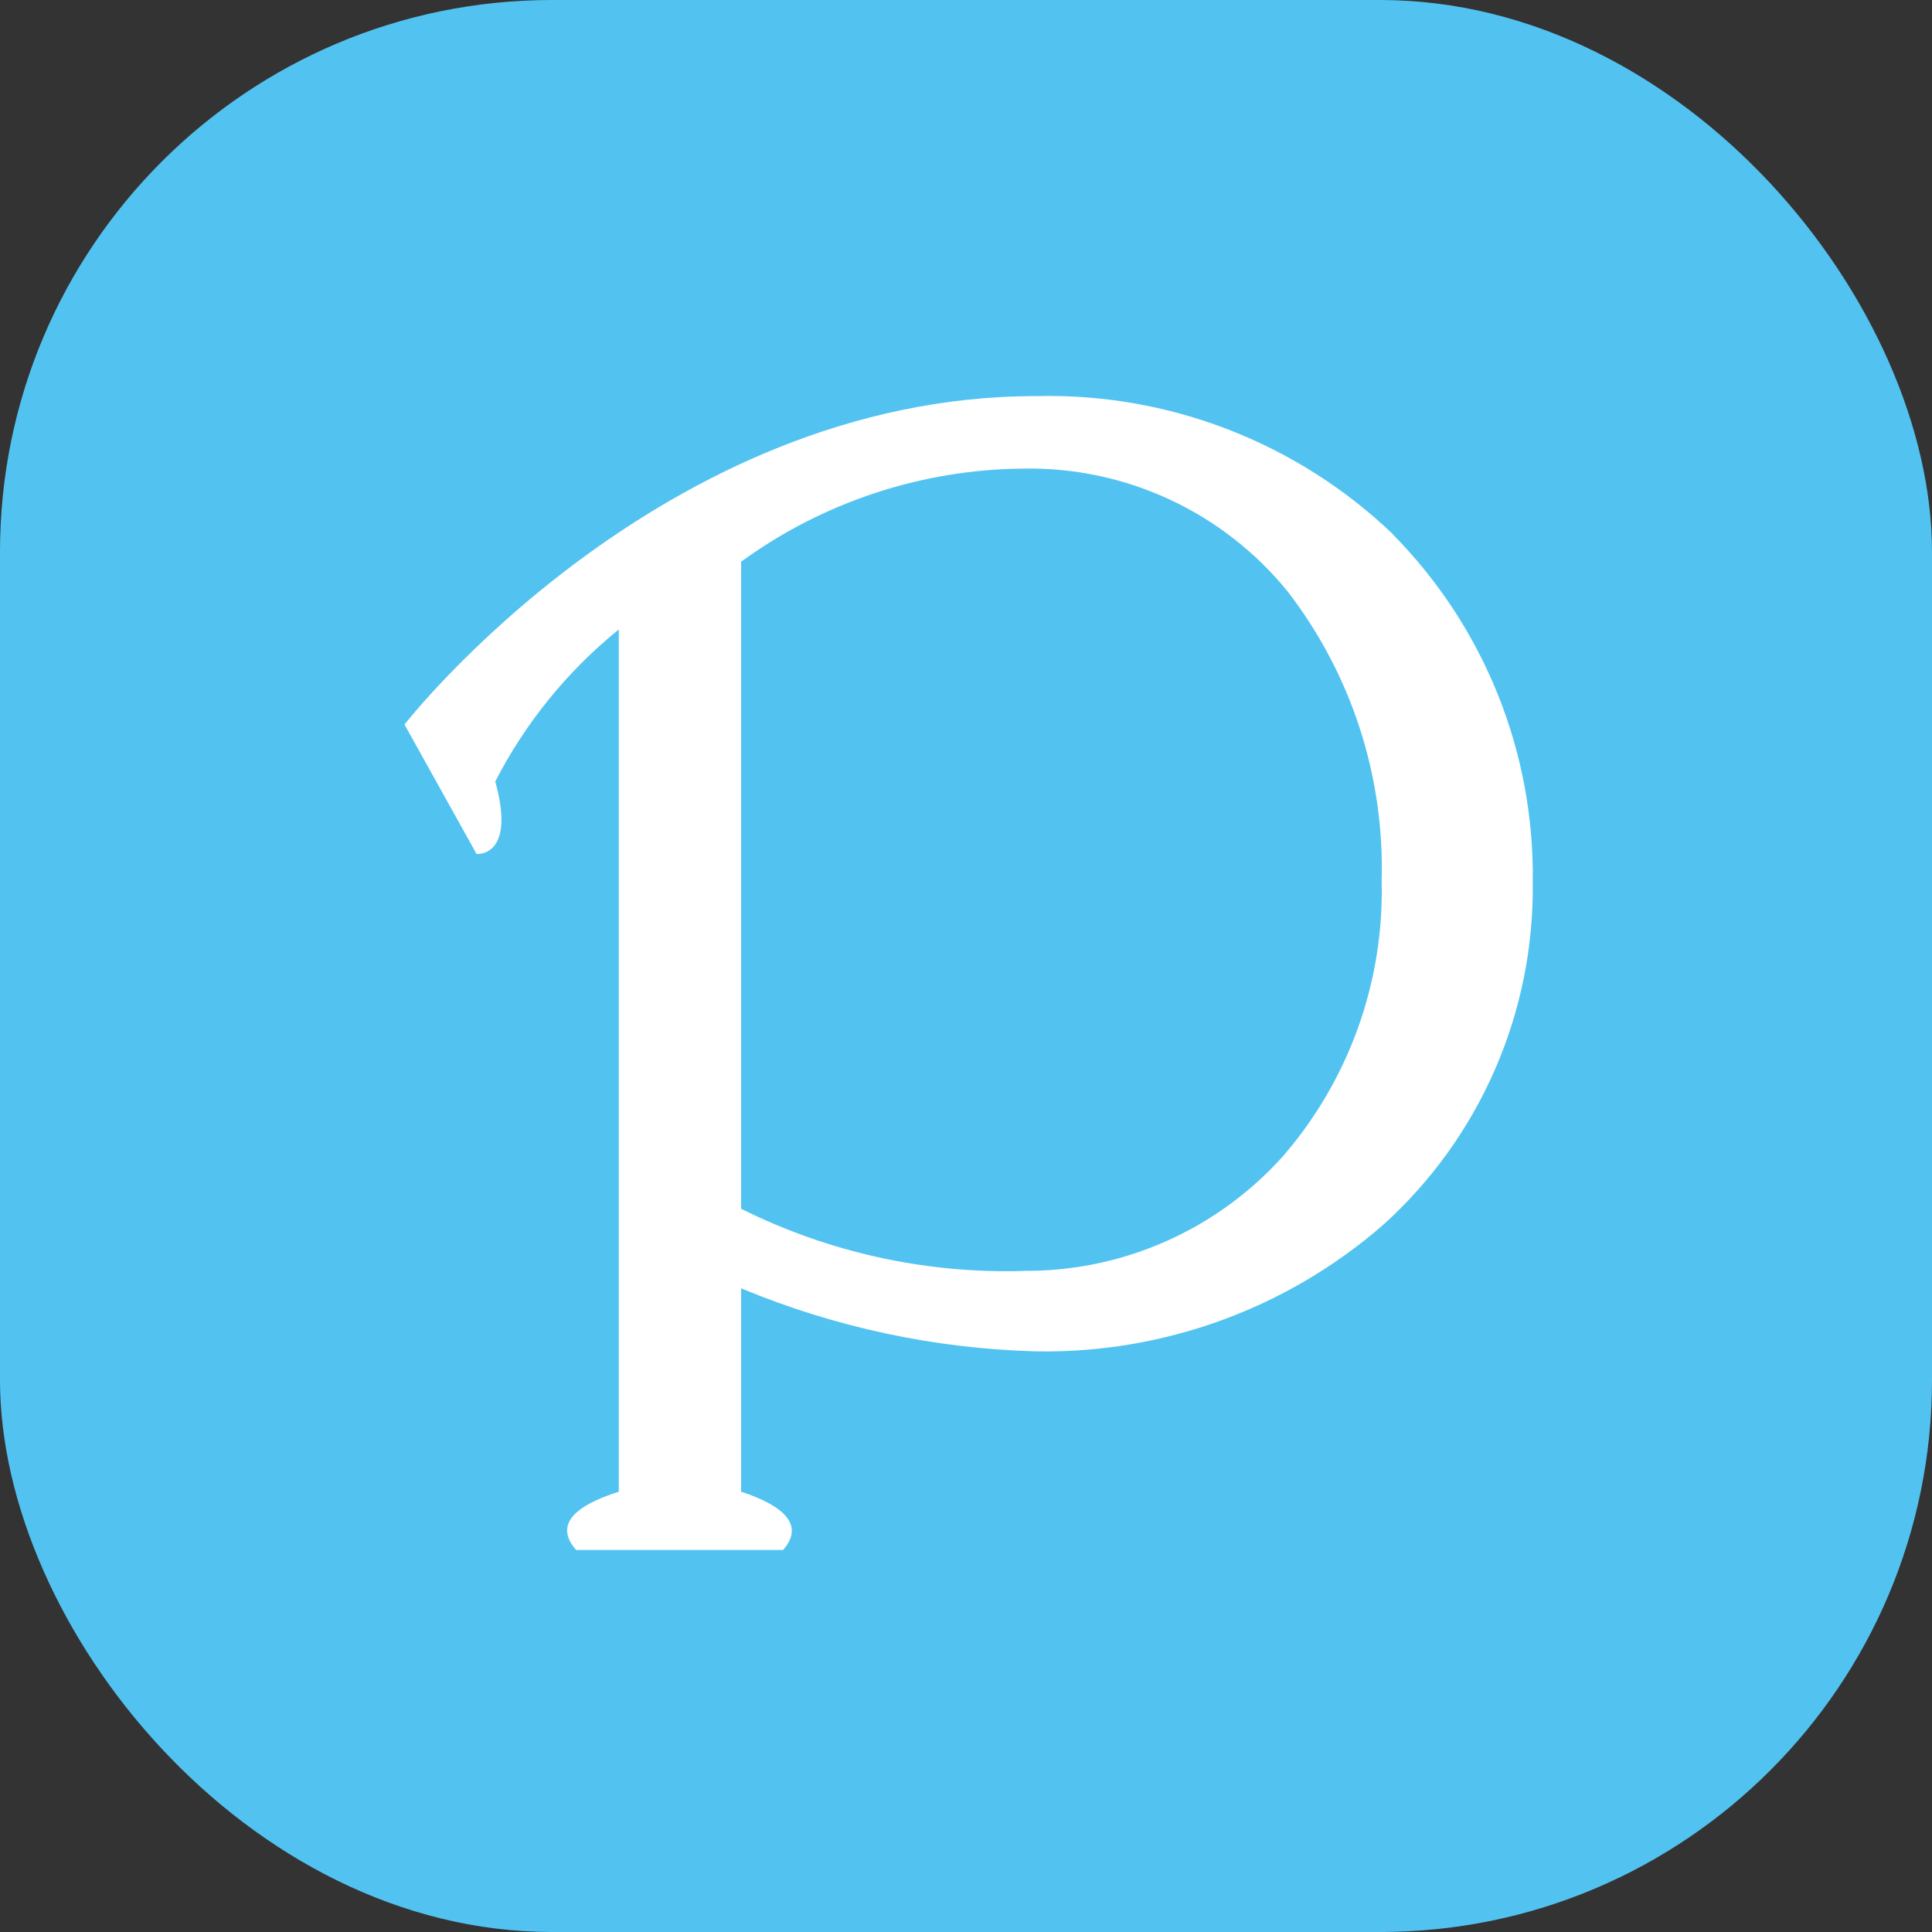
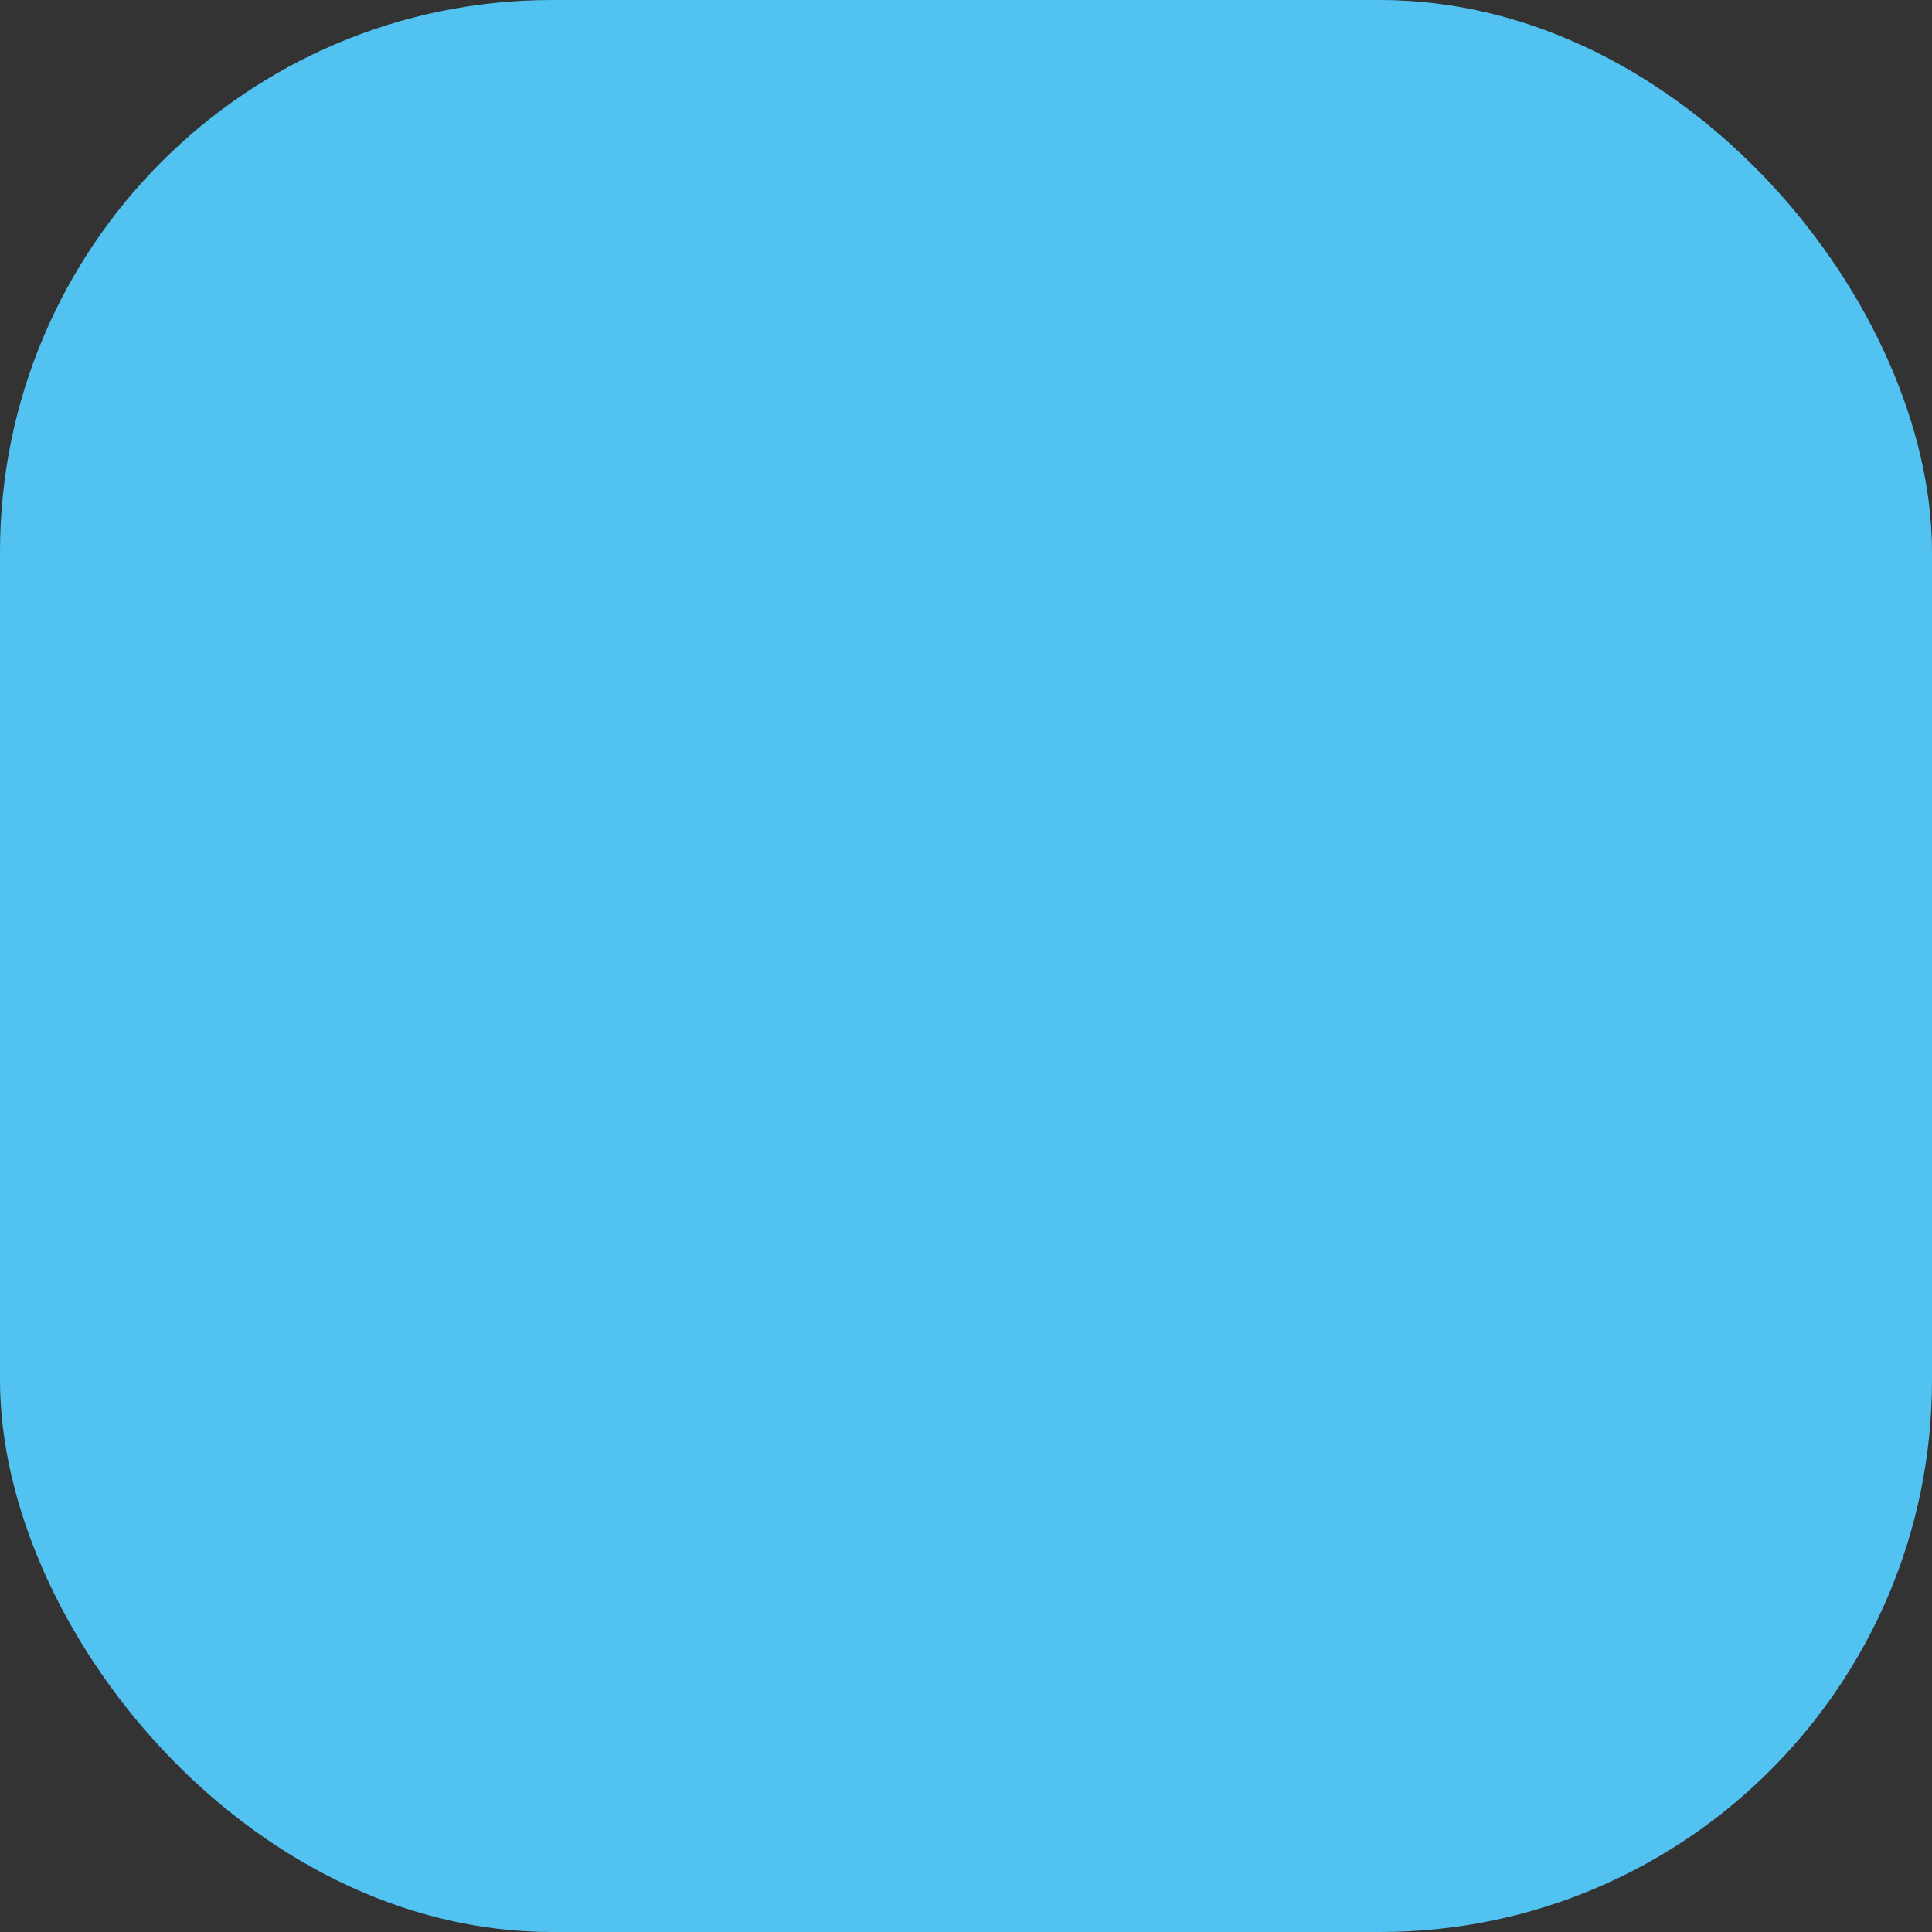
<svg xmlns="http://www.w3.org/2000/svg" width="35" height="35" viewBox="0 0 35 35">
  <rect x="0" y="0" width="35" height="35" fill="#333333" stroke="none" />
  <defs>
    <clipPath id="clip-path">
-       <path id="パス_2" data-name="パス 2" d="M238.839,747.5a9.019,9.019,0,0,0-6.465-2.5c-6.808,0-11.439,5.949-11.439,5.949l1.305,2.345s.722.069.339-1.313a8.6,8.6,0,0,1,2.238-2.754v15.621c-.544.173-1.263.5-.773,1.055h3.749c.495-.561-.285-.9-.76-1.055v-3.685a14.931,14.931,0,0,0,5.341,1.142,9.322,9.322,0,0,0,6.3-2.3,8.216,8.216,0,0,0,2.7-6.186,8.794,8.794,0,0,0-2.535-6.315m-6.694,13.345a10.768,10.768,0,0,1-5.112-1.127V748a8.809,8.809,0,0,1,5.112-1.687,6.022,6.022,0,0,1,4.792,2.23,8.2,8.2,0,0,1,1.7,5.233,7.341,7.341,0,0,1-1.786,4.992A6.243,6.243,0,0,1,232.145,760.847Z" transform="translate(-220.935 -744.998)" fill="none" clip-rule="evenodd" />
-     </clipPath>
+       </clipPath>
    <clipPath id="clip-path-2">
      <rect id="長方形_9" data-name="長方形 9" width="28.74" height="32.532" fill="none" />
    </clipPath>
  </defs>
  <g id="icon_pixiv" transform="translate(-0.377 0)">
    <rect id="長方形_7" data-name="長方形 7" width="35" height="35" rx="10" transform="translate(0.377 0)" fill="#52c3f1" />
    <g id="グループ_10" data-name="グループ 10" transform="translate(7.705 7.174)">
      <g id="p">
        <g id="グループ_9" data-name="グループ 9" clip-path="url(#clip-path)">
          <g id="グループ_8" data-name="グループ 8" transform="translate(-3.823 -6.163)">
            <g id="グループ_7" data-name="グループ 7" clip-path="url(#clip-path-2)">
              <rect id="長方形_8" data-name="長方形 8" width="21" height="21.54" transform="translate(3.542 5.846)" fill="#fff" />
            </g>
          </g>
        </g>
      </g>
    </g>
  </g>
</svg>